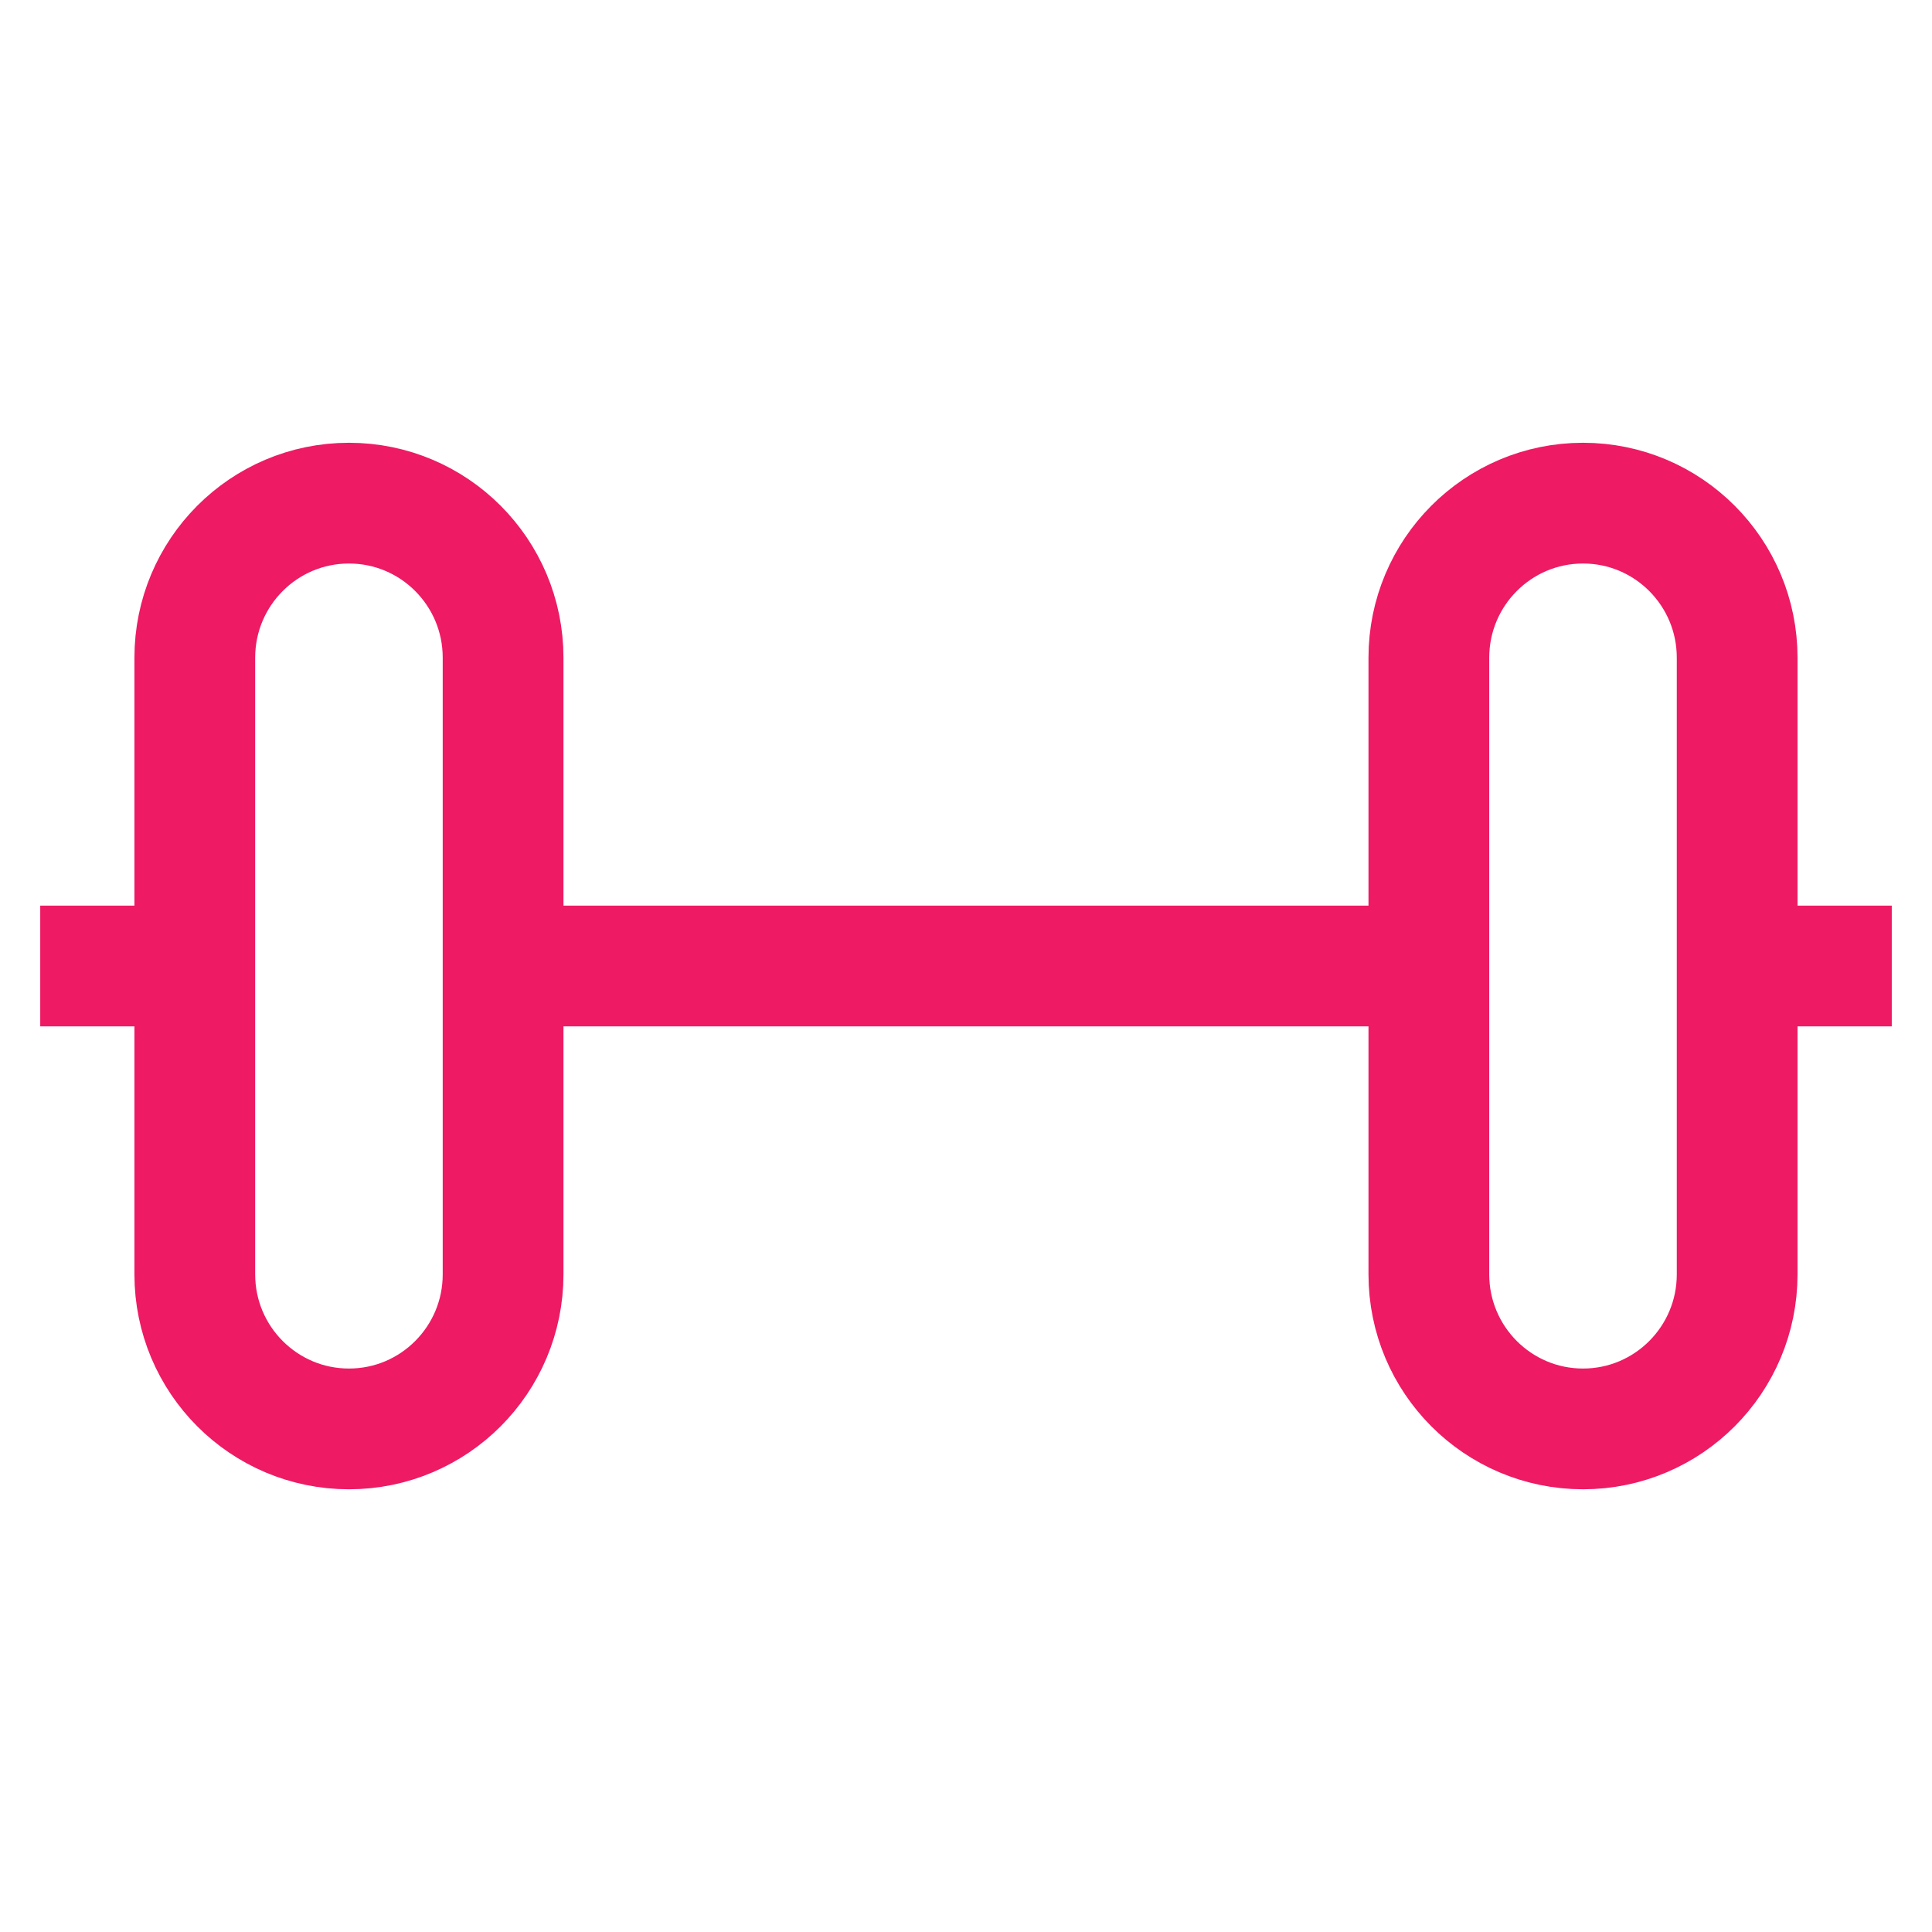
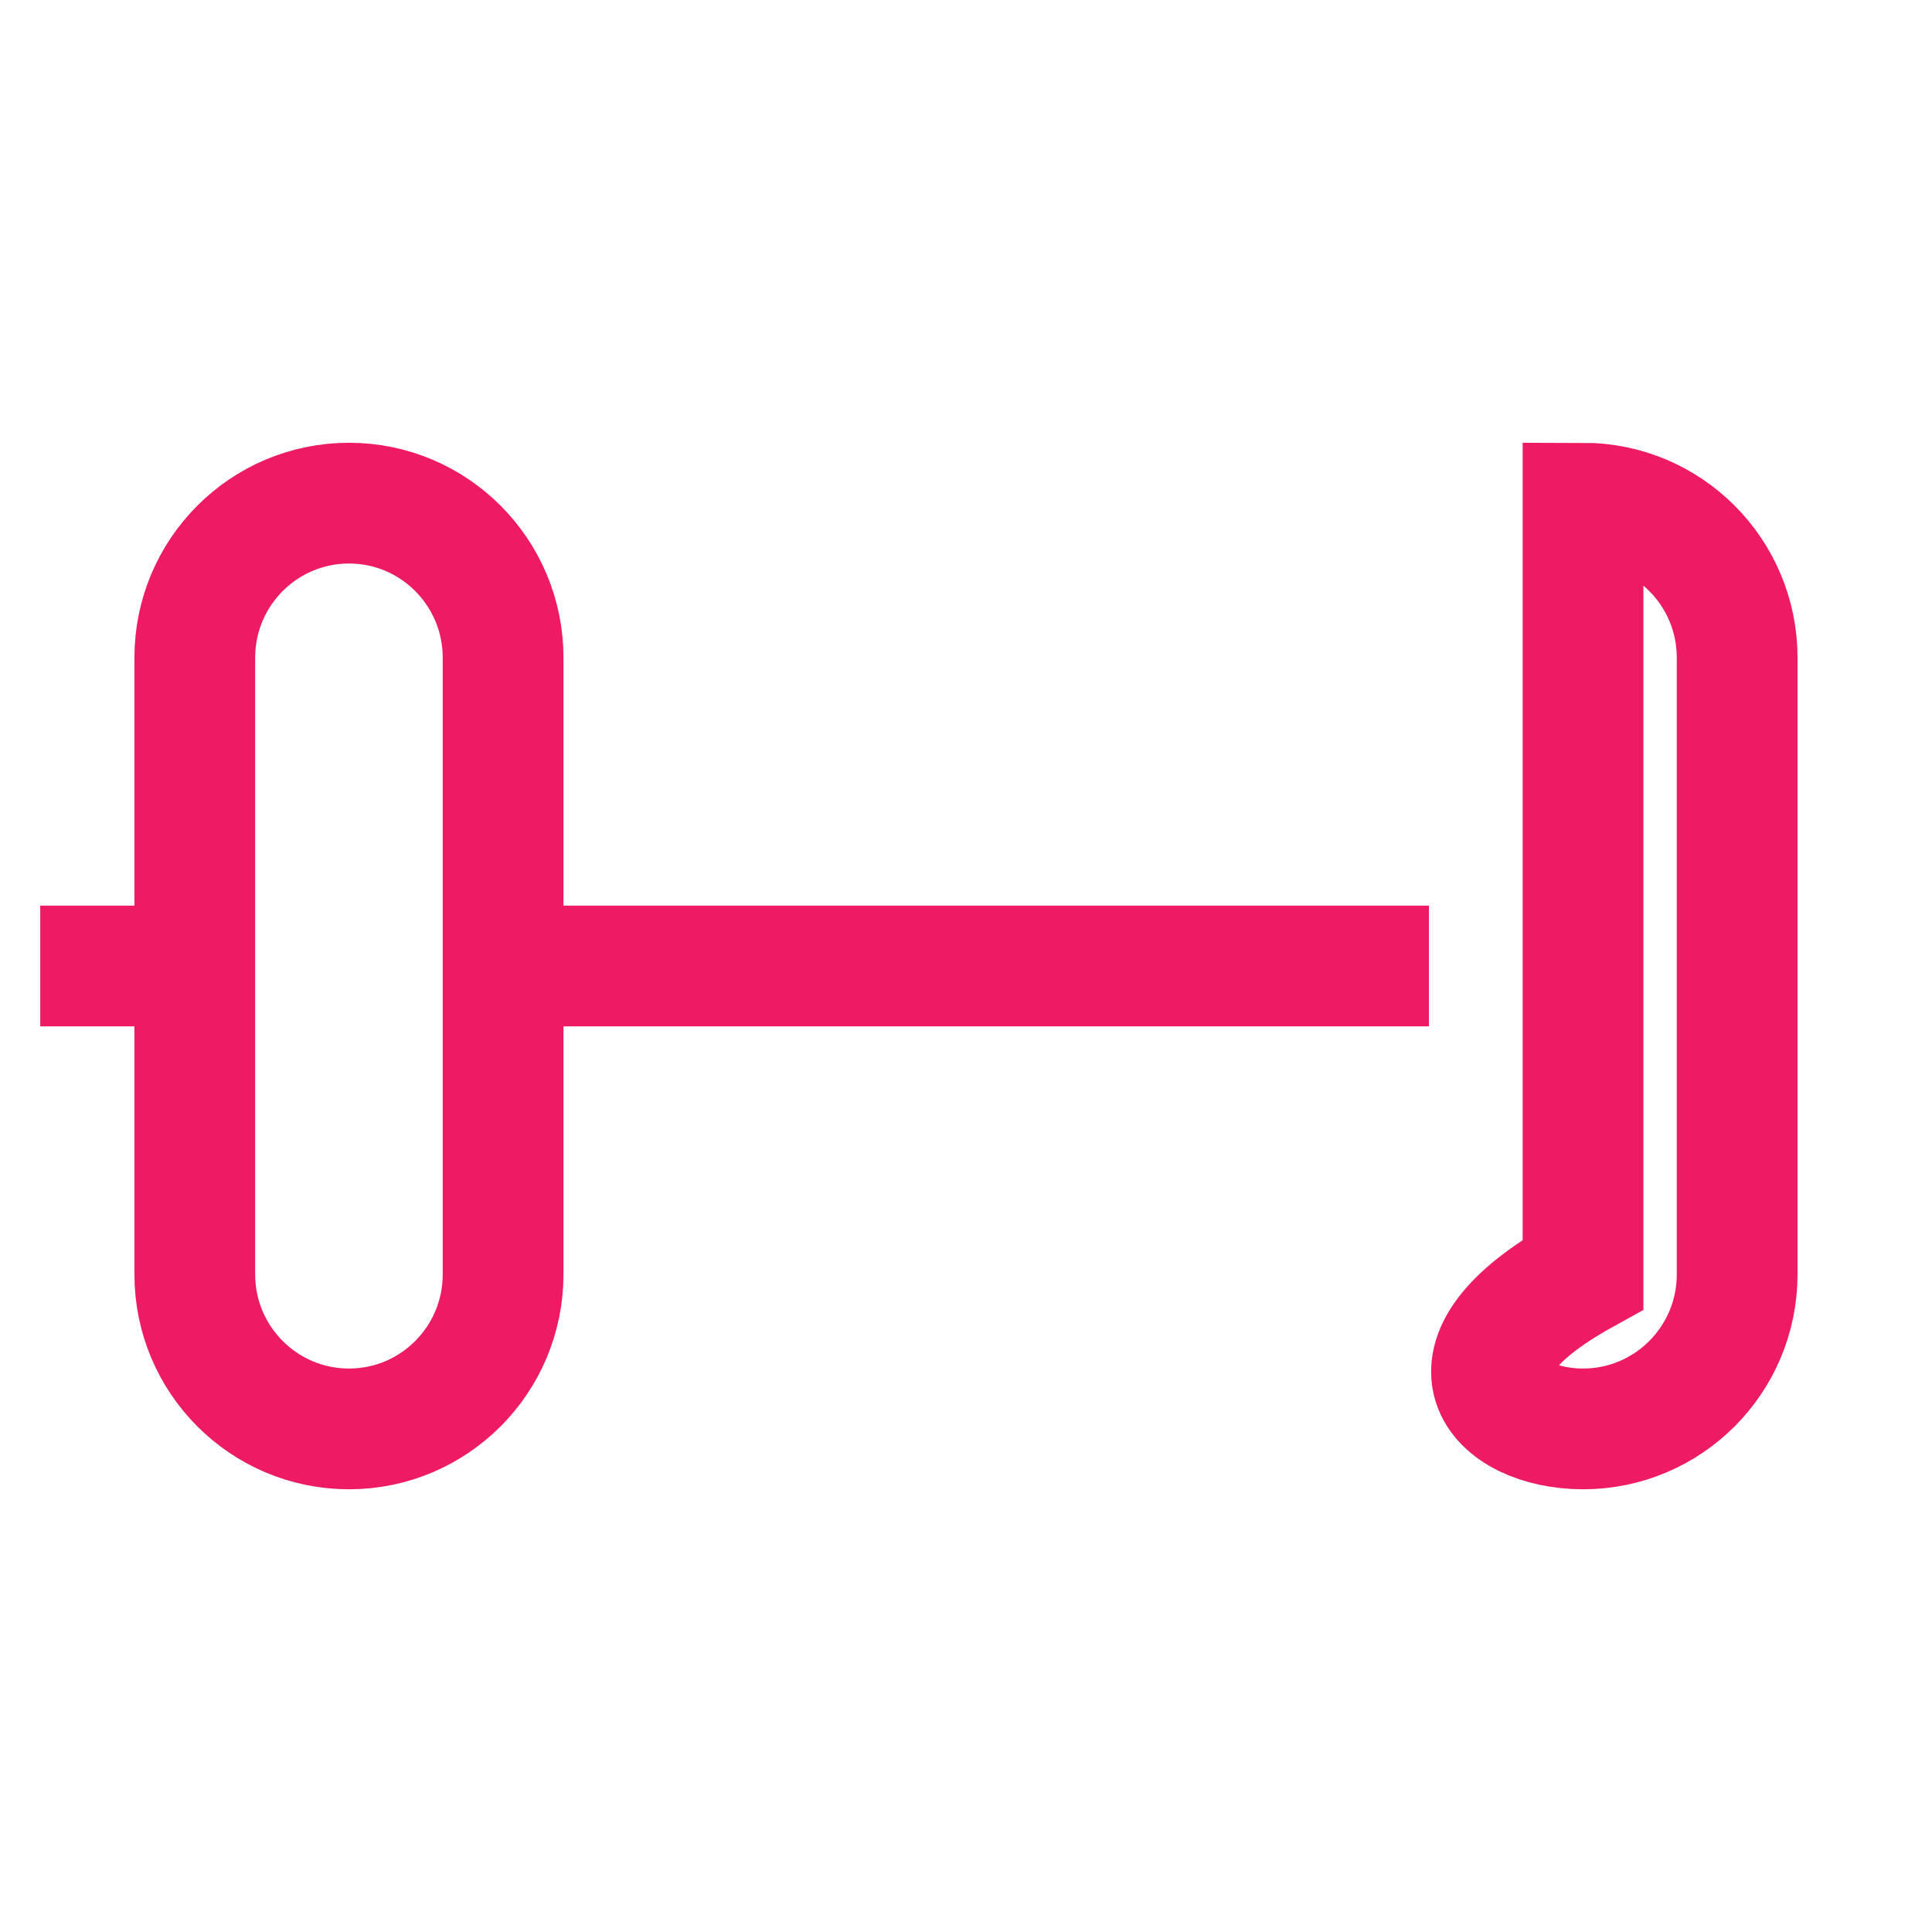
<svg xmlns="http://www.w3.org/2000/svg" width="40" height="40" viewBox="0 0 40 40" fill="none">
  <path d="M10.416 13.617C10.416 11.85 8.988 10.417 7.225 10.417C5.462 10.417 4.033 11.85 4.033 13.617V26.384C4.033 28.151 5.462 29.584 7.225 29.584C8.988 29.584 10.416 28.151 10.416 26.384V13.617Z" stroke="#EE1A64" stroke-width="2.5" stroke-miterlimit="10" />
-   <path d="M35.966 13.617C35.966 11.85 34.537 10.417 32.775 10.417C31.012 10.417 29.583 11.85 29.583 13.617V26.384C29.583 28.151 31.012 29.584 32.775 29.584C34.537 29.584 35.966 28.151 35.966 26.384V13.617Z" stroke="#EE1A64" stroke-width="2.5" stroke-miterlimit="10" />
+   <path d="M35.966 13.617C35.966 11.85 34.537 10.417 32.775 10.417V26.384C29.583 28.151 31.012 29.584 32.775 29.584C34.537 29.584 35.966 28.151 35.966 26.384V13.617Z" stroke="#EE1A64" stroke-width="2.5" stroke-miterlimit="10" />
  <path d="M0.833 20H4.033" stroke="#EE1A64" stroke-width="2.5" stroke-miterlimit="10" />
  <path d="M10.417 20H29.584" stroke="#EE1A64" stroke-width="2.5" stroke-miterlimit="10" />
-   <path d="M35.967 20H39.167" stroke="#EE1A64" stroke-width="2.5" stroke-miterlimit="10" />
</svg>